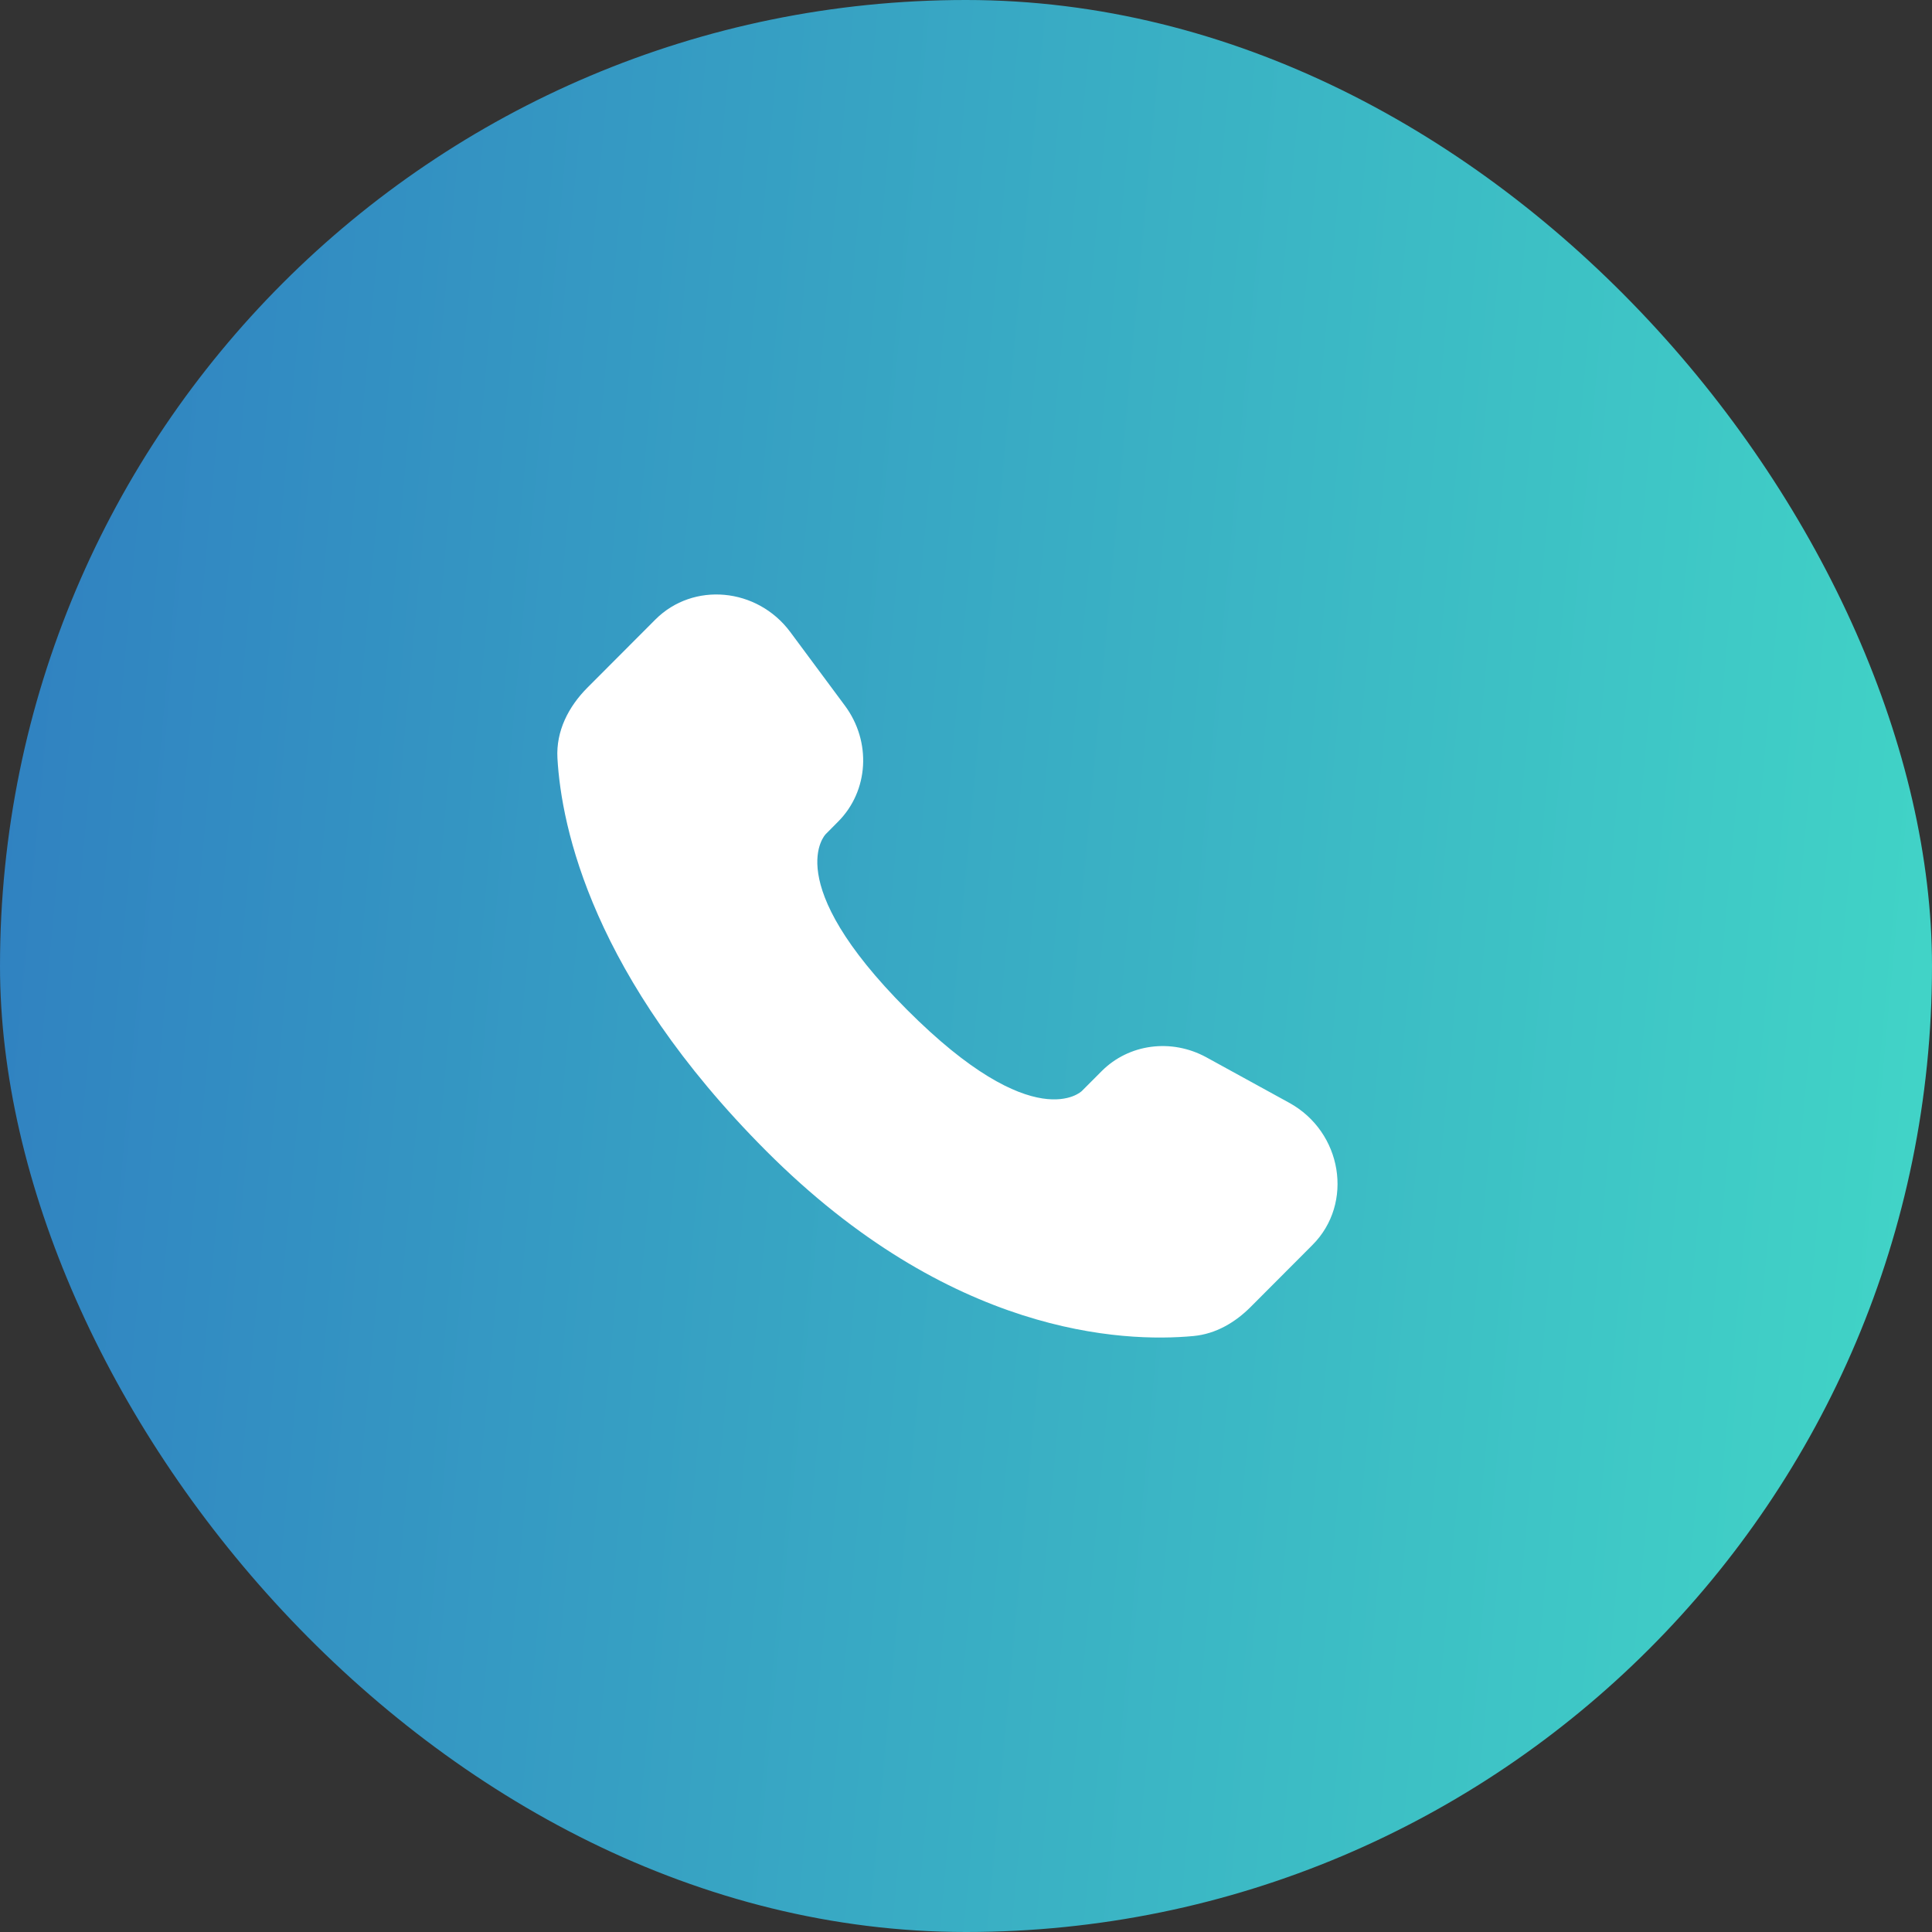
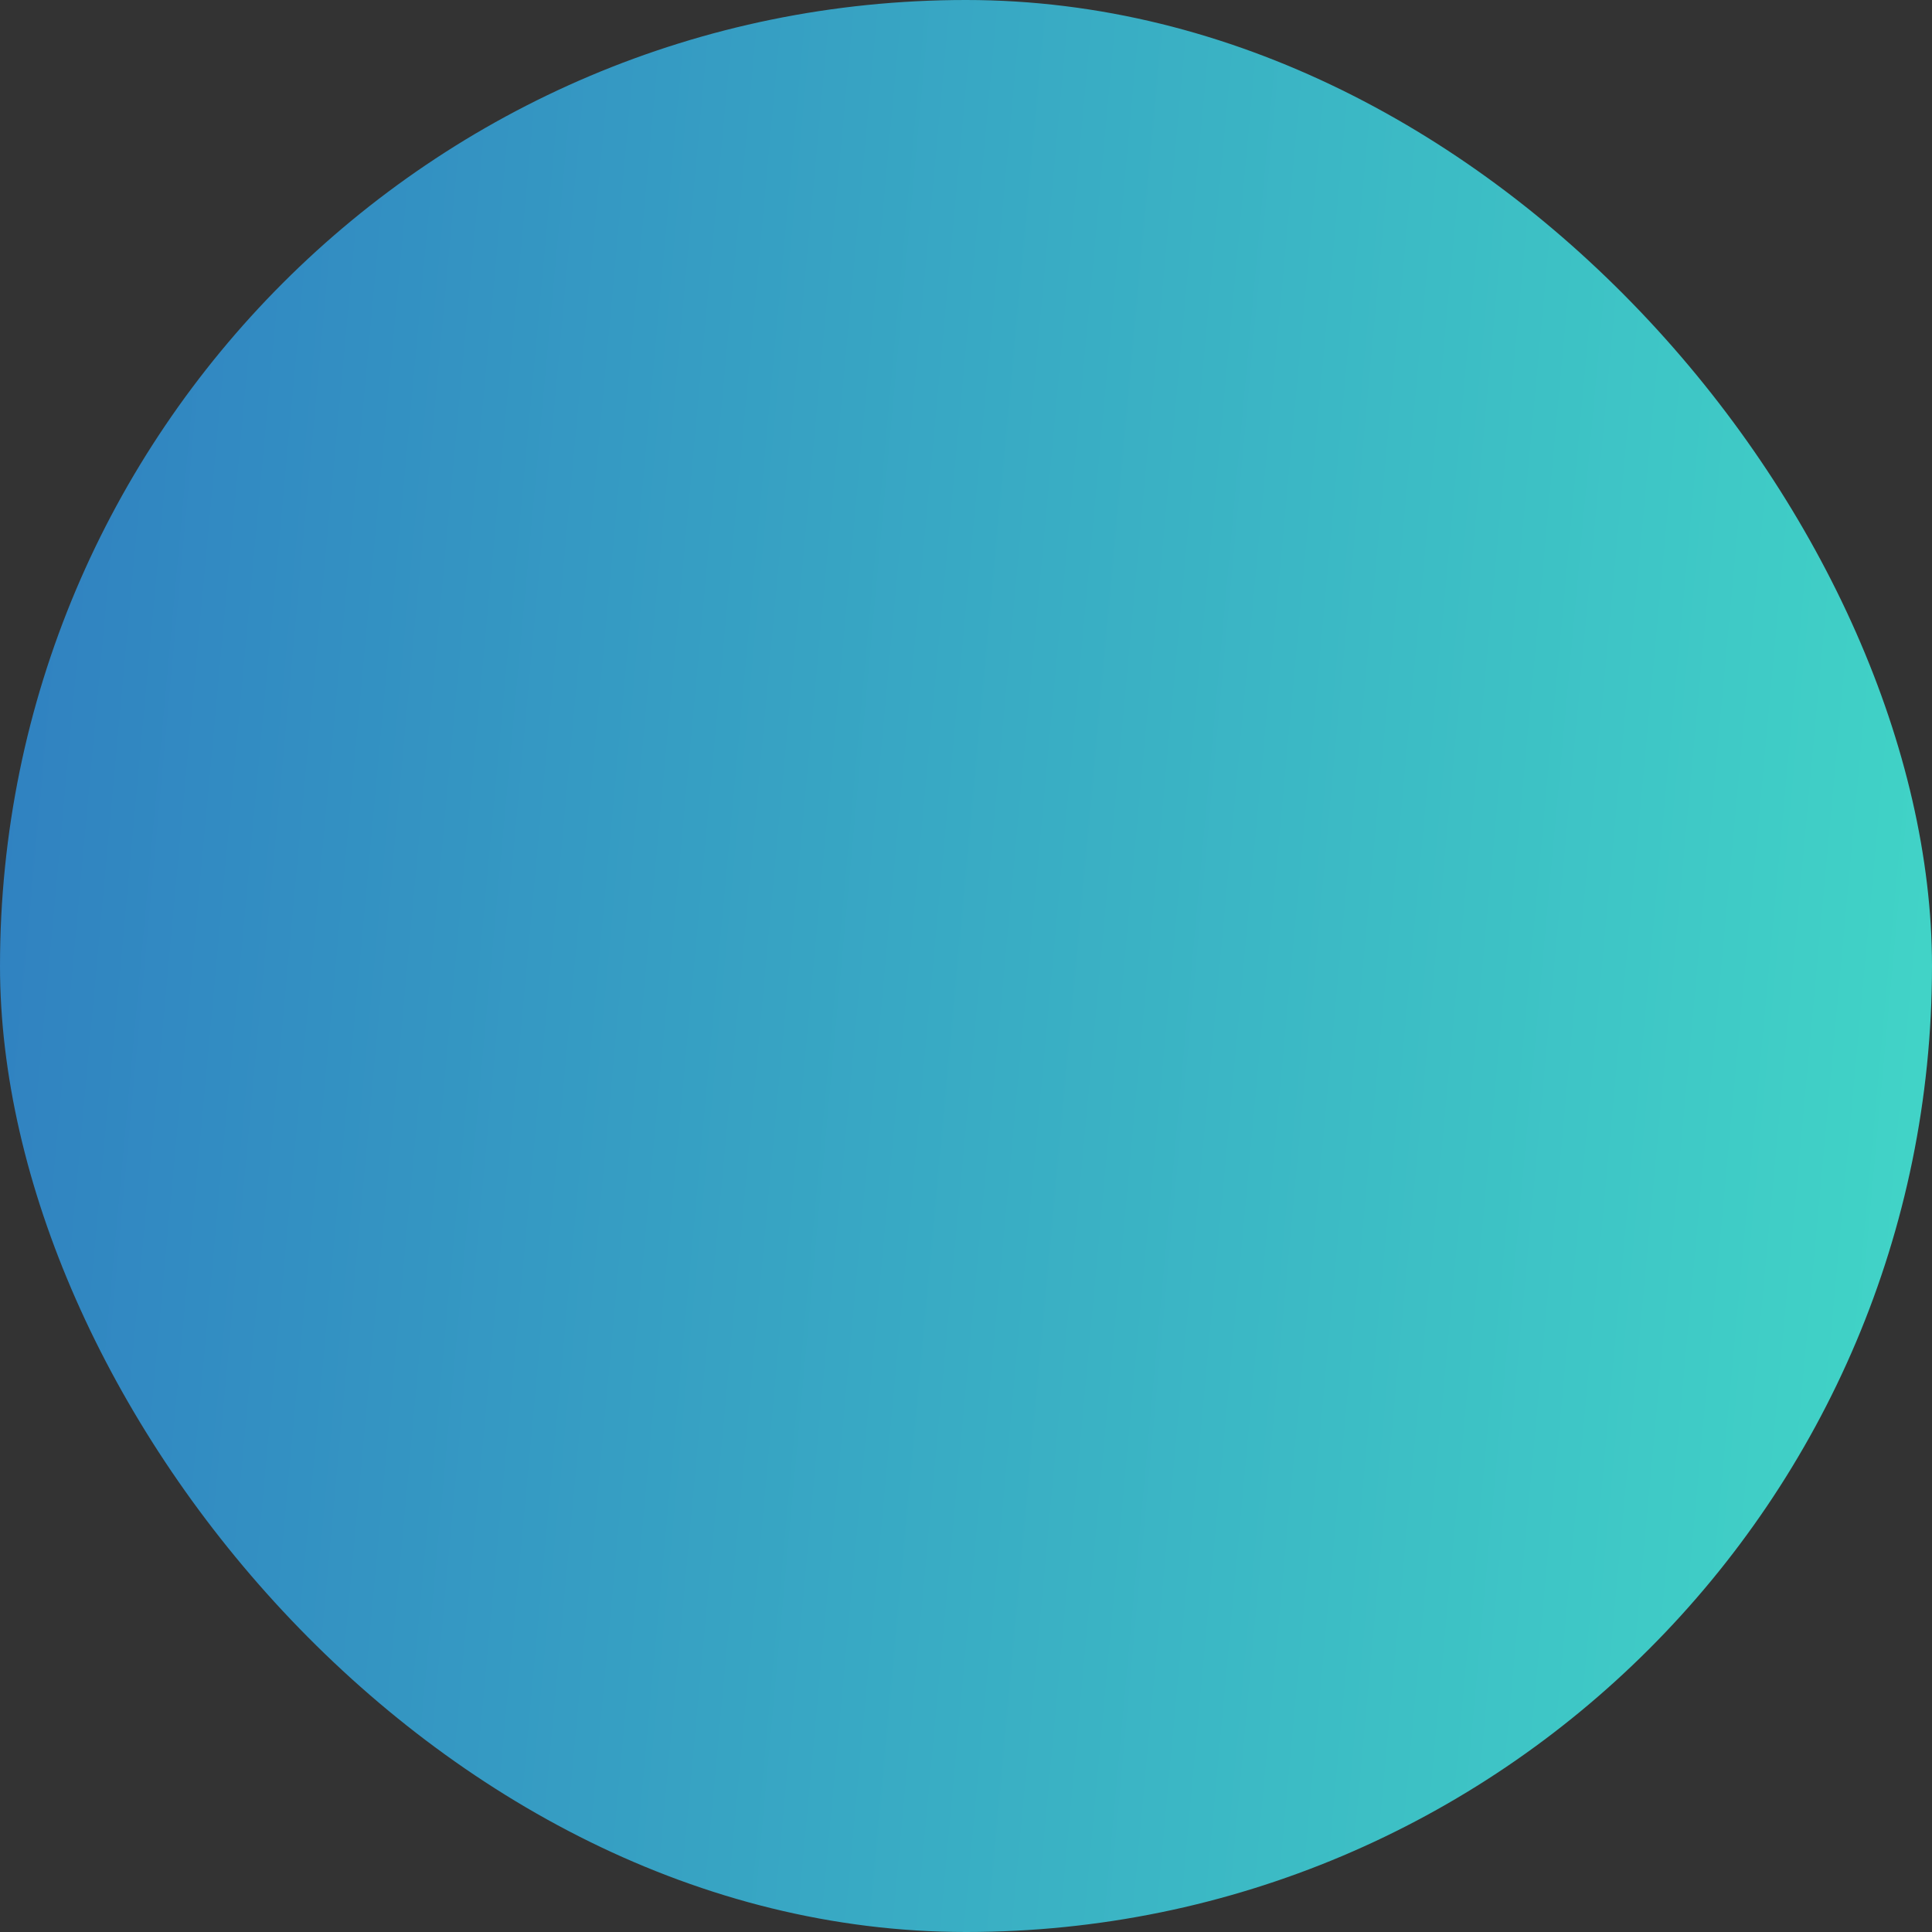
<svg xmlns="http://www.w3.org/2000/svg" width="36" height="36" viewBox="0 0 36 36" fill="none">
  <rect x="0" y="0" width="36" height="36" fill="#333333" stroke="none" />
  <rect width="36" height="36" rx="18" fill="url(#paint0_linear_105_1987)" />
-   <path d="M20.527 19.96L20.159 20.329C20.159 20.329 19.284 21.205 16.898 18.812C14.511 16.419 15.386 15.543 15.386 15.543L15.617 15.31C16.188 14.738 16.242 13.819 15.743 13.148L14.726 11.777C14.109 10.947 12.917 10.837 12.211 11.545L10.943 12.816C10.593 13.168 10.359 13.622 10.387 14.127C10.46 15.42 11.04 18.2 14.274 21.443C17.704 24.882 20.922 25.018 22.238 24.895C22.655 24.856 23.017 24.642 23.308 24.349L24.455 23.199C25.231 22.423 25.012 21.091 24.021 20.548L22.478 19.701C21.827 19.346 21.035 19.45 20.527 19.96Z" fill="white" />
  <defs>
    <linearGradient id="paint0_linear_105_1987" x1="-1.08272e-07" y1="10.898" x2="38.861" y2="14.471" gradientUnits="userSpaceOnUse">
      <stop stop-color="#3081C1" />
      <stop offset="1" stop-color="#42D9C7" />
    </linearGradient>
  </defs>
</svg>